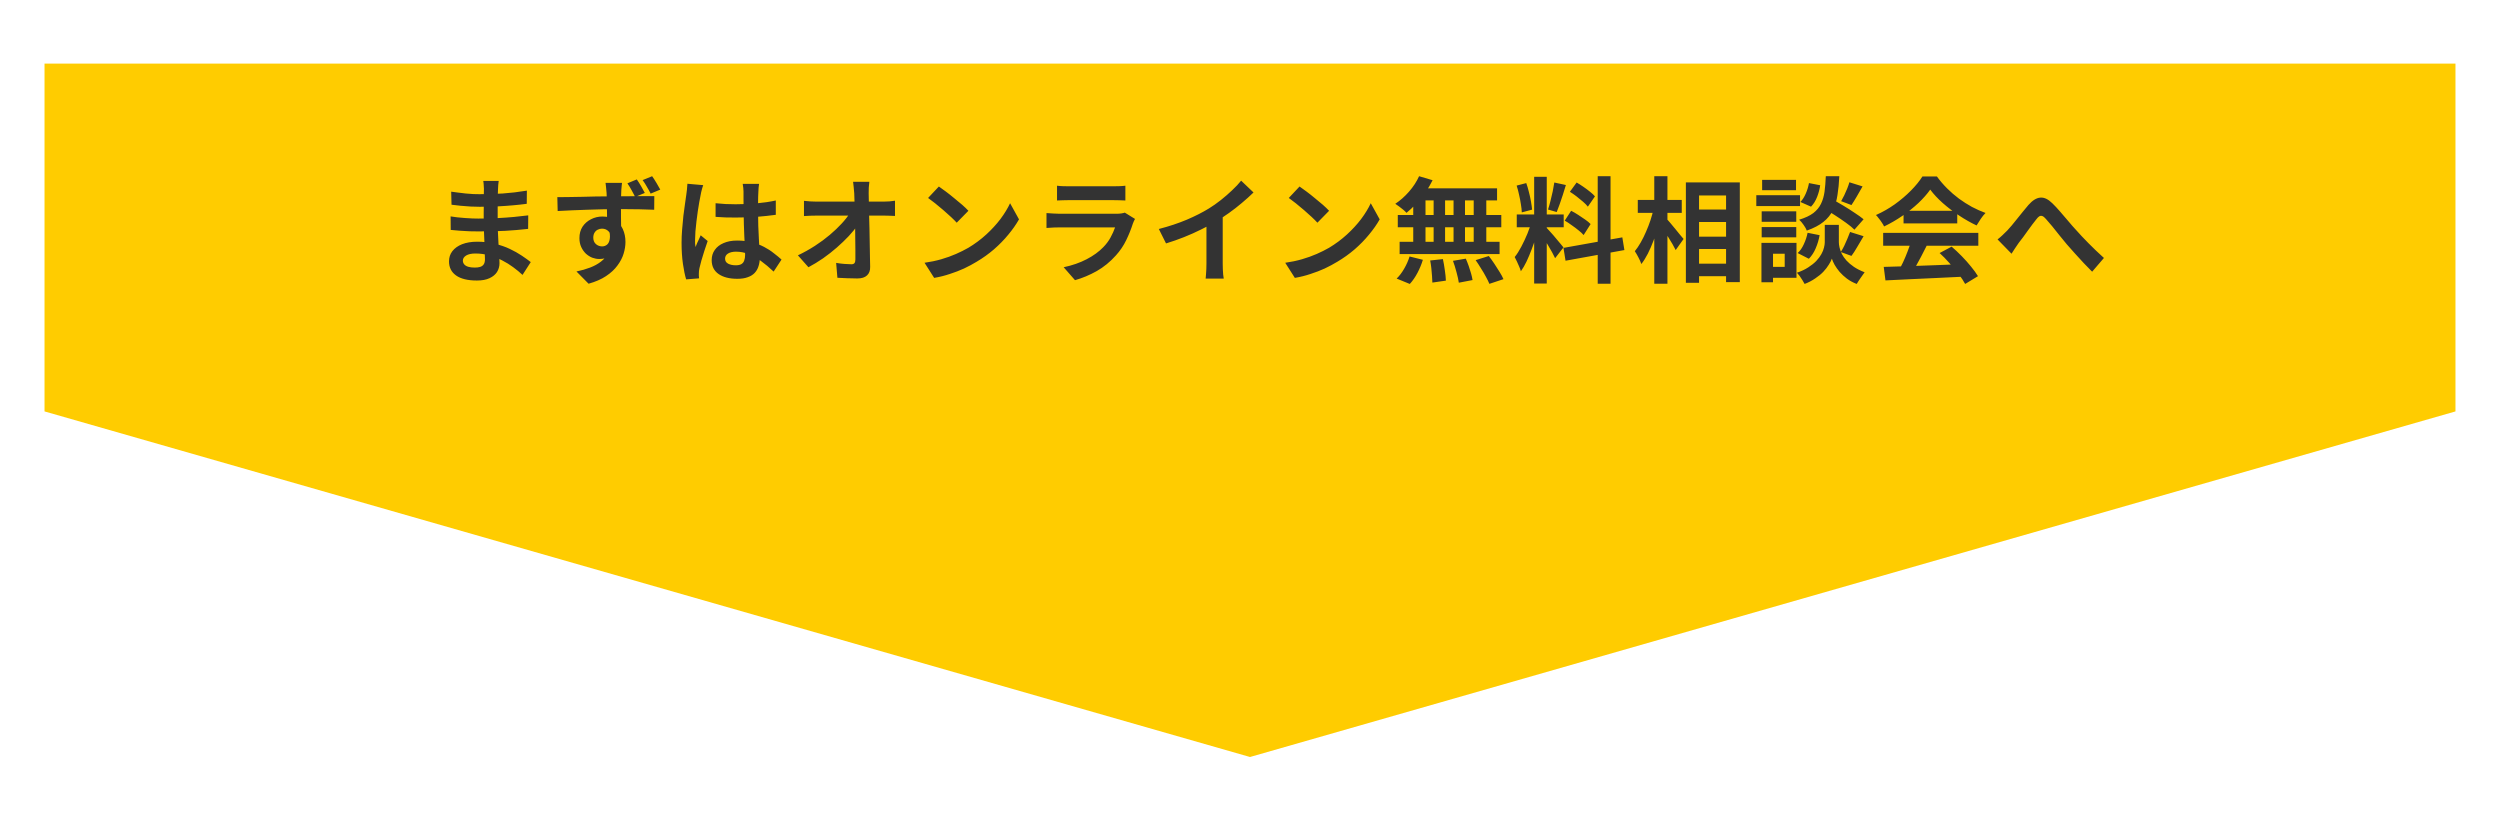
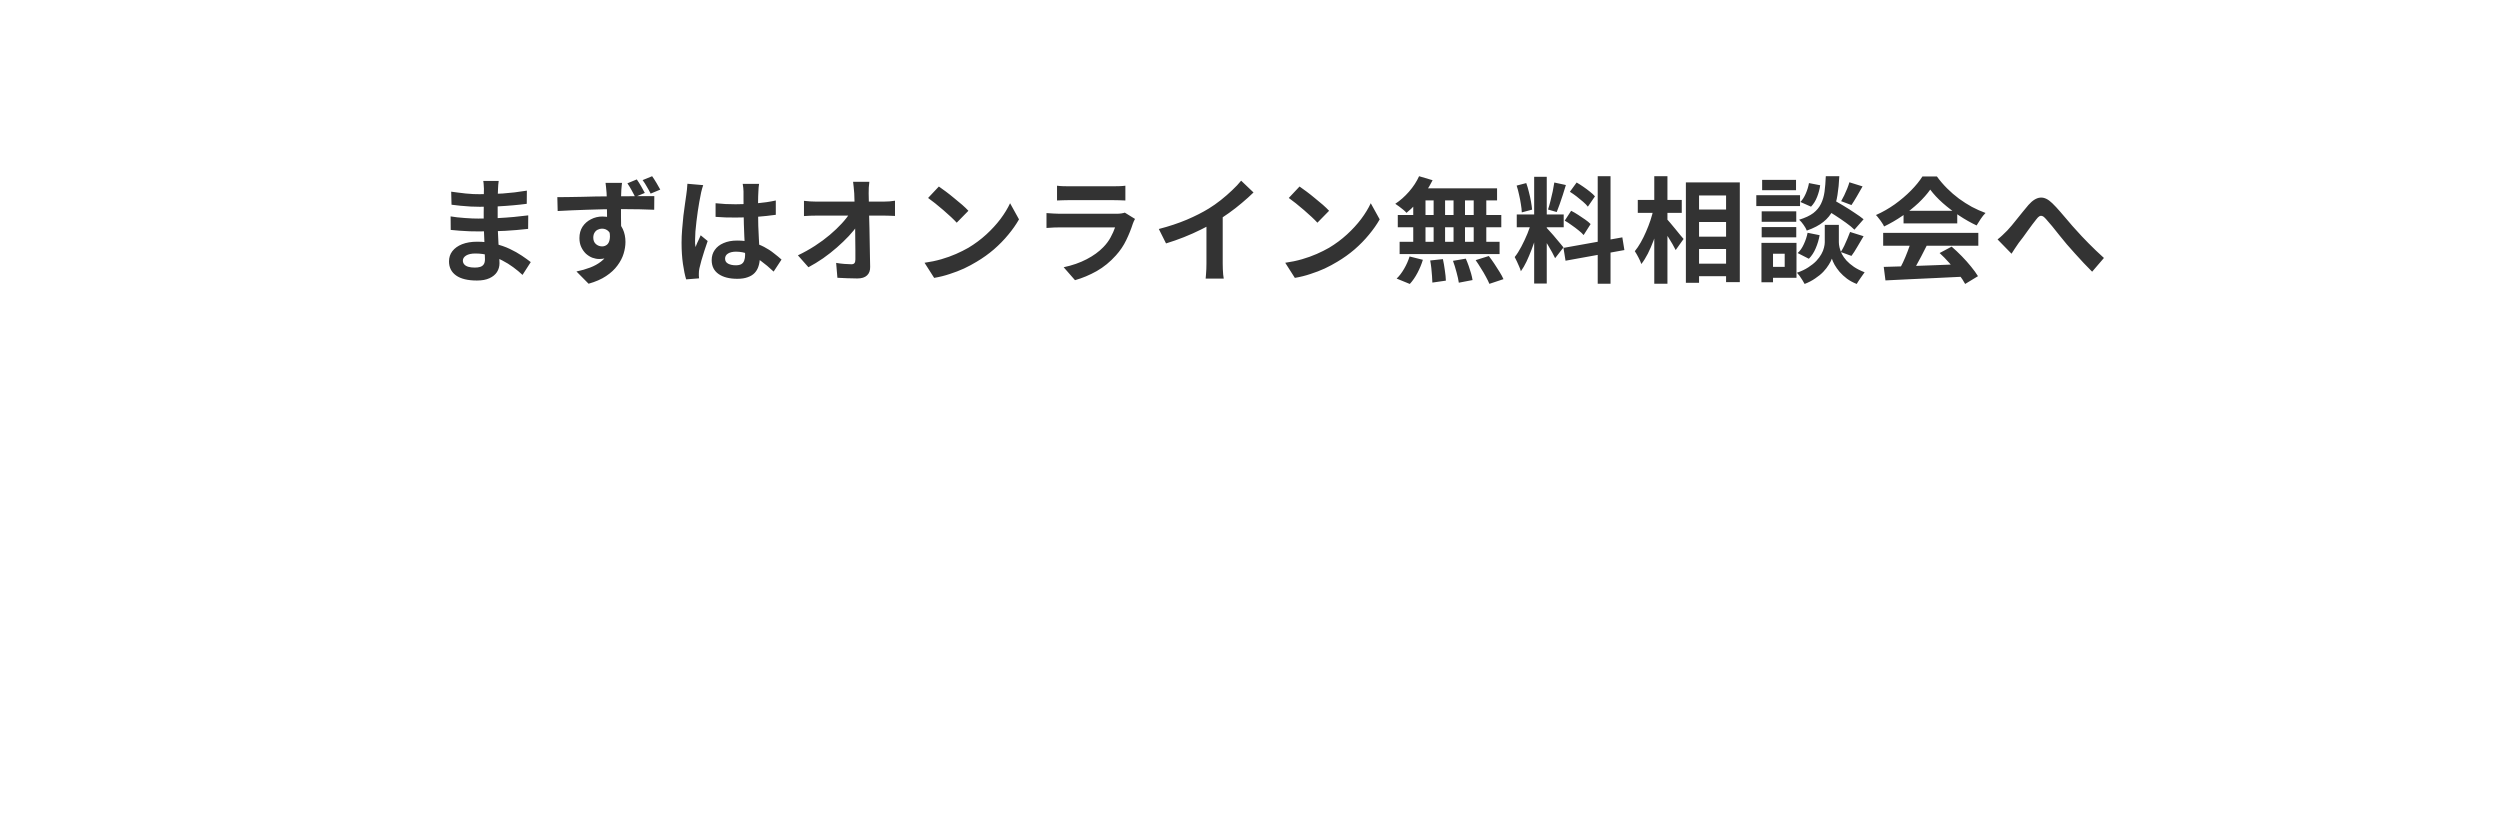
<svg xmlns="http://www.w3.org/2000/svg" width="393" height="129" viewBox="0 0 393 129" fill="none">
  <g filter="url(#filter0_d_13182_690)">
-     <path d="M7 0H386V54.674L196.5 109L7 54.674V0Z" fill="#FFCC00" />
-   </g>
+     </g>
  <path d="M78.396 28.438C78.372 28.618 78.348 28.822 78.324 29.05C78.312 29.266 78.3 29.488 78.288 29.716C78.276 29.956 78.264 30.28 78.252 30.688C78.24 31.084 78.234 31.522 78.234 32.002C78.234 32.482 78.234 32.956 78.234 33.424C78.234 33.892 78.234 34.318 78.234 34.702C78.234 35.206 78.246 35.77 78.27 36.394C78.294 37.006 78.324 37.63 78.36 38.266C78.408 38.89 78.444 39.478 78.468 40.03C78.504 40.57 78.522 41.02 78.522 41.38C78.522 41.884 78.39 42.346 78.126 42.766C77.862 43.174 77.466 43.498 76.938 43.738C76.422 43.978 75.768 44.098 74.976 44.098C73.536 44.098 72.444 43.834 71.7 43.306C70.956 42.778 70.584 42.04 70.584 41.092C70.584 40.48 70.758 39.946 71.106 39.49C71.466 39.022 71.976 38.656 72.636 38.392C73.308 38.128 74.106 37.996 75.03 37.996C76.014 37.996 76.932 38.104 77.784 38.32C78.648 38.524 79.434 38.794 80.142 39.13C80.85 39.466 81.48 39.82 82.032 40.192C82.584 40.564 83.052 40.9 83.436 41.2L82.14 43.216C81.708 42.808 81.222 42.406 80.682 42.01C80.154 41.614 79.572 41.254 78.936 40.93C78.312 40.606 77.646 40.348 76.938 40.156C76.242 39.952 75.504 39.85 74.724 39.85C74.1 39.85 73.614 39.958 73.266 40.174C72.93 40.39 72.762 40.654 72.762 40.966C72.762 41.194 72.834 41.392 72.978 41.56C73.122 41.728 73.332 41.854 73.608 41.938C73.884 42.022 74.232 42.064 74.652 42.064C74.976 42.064 75.252 42.028 75.48 41.956C75.72 41.884 75.906 41.752 76.038 41.56C76.17 41.368 76.236 41.098 76.236 40.75C76.236 40.486 76.224 40.108 76.2 39.616C76.188 39.124 76.17 38.584 76.146 37.996C76.122 37.396 76.098 36.808 76.074 36.232C76.05 35.656 76.038 35.146 76.038 34.702C76.038 34.27 76.038 33.82 76.038 33.352C76.05 32.872 76.056 32.398 76.056 31.93C76.056 31.462 76.056 31.036 76.056 30.652C76.068 30.256 76.074 29.932 76.074 29.68C76.074 29.512 76.062 29.308 76.038 29.068C76.026 28.816 76.002 28.606 75.966 28.438H78.396ZM70.926 30.13C71.25 30.178 71.61 30.226 72.006 30.274C72.402 30.322 72.804 30.37 73.212 30.418C73.632 30.454 74.028 30.484 74.4 30.508C74.772 30.52 75.096 30.526 75.372 30.526C76.596 30.526 77.814 30.49 79.026 30.418C80.25 30.334 81.516 30.184 82.824 29.968L82.806 32.038C82.194 32.122 81.486 32.2 80.682 32.272C79.878 32.344 79.02 32.404 78.108 32.452C77.208 32.488 76.302 32.506 75.39 32.506C75.018 32.506 74.556 32.494 74.004 32.47C73.464 32.434 72.924 32.392 72.384 32.344C71.844 32.284 71.376 32.23 70.98 32.182L70.926 30.13ZM70.836 34.018C71.124 34.066 71.466 34.114 71.862 34.162C72.258 34.21 72.66 34.246 73.068 34.27C73.488 34.294 73.884 34.318 74.256 34.342C74.628 34.354 74.934 34.36 75.174 34.36C76.29 34.36 77.298 34.336 78.198 34.288C79.11 34.24 79.962 34.18 80.754 34.108C81.546 34.036 82.308 33.952 83.04 33.856L83.022 35.98C82.398 36.052 81.792 36.112 81.204 36.16C80.628 36.208 80.034 36.25 79.422 36.286C78.822 36.322 78.174 36.346 77.478 36.358C76.782 36.37 76.002 36.376 75.138 36.376C74.79 36.376 74.358 36.37 73.842 36.358C73.326 36.334 72.798 36.304 72.258 36.268C71.73 36.232 71.262 36.19 70.854 36.142L70.836 34.018ZM97.782 28.744C97.77 28.84 97.752 28.996 97.728 29.212C97.704 29.416 97.686 29.626 97.674 29.842C97.674 30.046 97.668 30.196 97.656 30.292C97.644 30.532 97.632 30.856 97.62 31.264C97.62 31.672 97.62 32.122 97.62 32.614C97.62 33.106 97.62 33.604 97.62 34.108C97.632 34.6 97.638 35.068 97.638 35.512C97.65 35.944 97.656 36.304 97.656 36.592L95.424 35.818C95.424 35.59 95.424 35.29 95.424 34.918C95.424 34.546 95.424 34.138 95.424 33.694C95.424 33.238 95.418 32.788 95.406 32.344C95.406 31.9 95.4 31.498 95.388 31.138C95.376 30.778 95.364 30.502 95.352 30.31C95.328 29.95 95.298 29.626 95.262 29.338C95.226 29.05 95.202 28.852 95.19 28.744H97.782ZM87.612 30.994C88.152 30.982 88.752 30.976 89.412 30.976C90.084 30.964 90.786 30.952 91.518 30.94C92.25 30.916 92.97 30.898 93.678 30.886C94.398 30.874 95.064 30.868 95.676 30.868C96.3 30.856 96.84 30.85 97.296 30.85C97.752 30.85 98.25 30.85 98.79 30.85C99.33 30.838 99.864 30.832 100.392 30.832C100.92 30.832 101.4 30.832 101.832 30.832C102.264 30.832 102.606 30.832 102.858 30.832L102.84 32.974C102.276 32.95 101.526 32.926 100.59 32.902C99.666 32.878 98.544 32.866 97.224 32.866C96.408 32.866 95.58 32.878 94.74 32.902C93.9 32.914 93.066 32.938 92.238 32.974C91.41 32.998 90.612 33.028 89.844 33.064C89.076 33.088 88.35 33.124 87.666 33.172L87.612 30.994ZM97.35 36.304C97.35 37.288 97.23 38.104 96.99 38.752C96.762 39.4 96.414 39.892 95.946 40.228C95.478 40.552 94.896 40.714 94.2 40.714C93.852 40.714 93.492 40.648 93.12 40.516C92.76 40.372 92.424 40.162 92.112 39.886C91.812 39.598 91.566 39.25 91.374 38.842C91.182 38.434 91.086 37.96 91.086 37.42C91.086 36.736 91.248 36.142 91.572 35.638C91.908 35.134 92.352 34.744 92.904 34.468C93.456 34.18 94.056 34.036 94.704 34.036C95.496 34.036 96.156 34.216 96.684 34.576C97.224 34.936 97.632 35.416 97.908 36.016C98.184 36.616 98.322 37.288 98.322 38.032C98.322 38.62 98.226 39.232 98.034 39.868C97.842 40.504 97.518 41.128 97.062 41.74C96.618 42.352 96.024 42.904 95.28 43.396C94.548 43.888 93.63 44.29 92.526 44.602L90.618 42.676C91.386 42.52 92.1 42.316 92.76 42.064C93.42 41.812 93.996 41.494 94.488 41.11C94.992 40.726 95.382 40.252 95.658 39.688C95.946 39.124 96.09 38.452 96.09 37.672C96.09 37.084 95.952 36.652 95.676 36.376C95.4 36.088 95.052 35.944 94.632 35.944C94.404 35.944 94.182 35.998 93.966 36.106C93.762 36.202 93.594 36.358 93.462 36.574C93.33 36.79 93.264 37.054 93.264 37.366C93.264 37.786 93.402 38.122 93.678 38.374C93.966 38.614 94.29 38.734 94.65 38.734C94.938 38.734 95.196 38.644 95.424 38.464C95.652 38.272 95.796 37.966 95.856 37.546C95.928 37.126 95.868 36.562 95.676 35.854L97.35 36.304ZM100.104 28.204C100.332 28.528 100.56 28.888 100.788 29.284C101.016 29.668 101.208 30.016 101.364 30.328L99.852 30.958C99.672 30.598 99.48 30.238 99.276 29.878C99.072 29.506 98.856 29.152 98.628 28.816L100.104 28.204ZM102.516 27.7C102.744 28.024 102.972 28.378 103.2 28.762C103.428 29.134 103.626 29.482 103.794 29.806L102.282 30.436C102.102 30.076 101.904 29.716 101.688 29.356C101.484 28.984 101.262 28.636 101.022 28.312L102.516 27.7ZM112.488 31.948C113.004 31.996 113.52 32.038 114.036 32.074C114.564 32.098 115.098 32.11 115.638 32.11C116.742 32.11 117.84 32.062 118.932 31.966C120.024 31.87 121.032 31.72 121.956 31.516V33.766C121.02 33.898 120.006 34.006 118.914 34.09C117.822 34.162 116.73 34.198 115.638 34.198C115.11 34.198 114.582 34.192 114.054 34.18C113.538 34.156 113.016 34.126 112.488 34.09V31.948ZM119.328 28.906C119.304 29.074 119.28 29.26 119.256 29.464C119.244 29.668 119.232 29.872 119.22 30.076C119.208 30.268 119.196 30.526 119.184 30.85C119.172 31.174 119.166 31.54 119.166 31.948C119.166 32.344 119.166 32.764 119.166 33.208C119.166 34.024 119.178 34.792 119.202 35.512C119.226 36.22 119.256 36.88 119.292 37.492C119.328 38.092 119.358 38.644 119.382 39.148C119.418 39.652 119.436 40.12 119.436 40.552C119.436 41.02 119.37 41.452 119.238 41.848C119.118 42.244 118.92 42.592 118.644 42.892C118.368 43.192 118.002 43.42 117.546 43.576C117.102 43.744 116.556 43.828 115.908 43.828C114.66 43.828 113.676 43.576 112.956 43.072C112.236 42.568 111.876 41.842 111.876 40.894C111.876 40.282 112.038 39.748 112.362 39.292C112.686 38.824 113.148 38.464 113.748 38.212C114.348 37.948 115.056 37.816 115.872 37.816C116.724 37.816 117.498 37.906 118.194 38.086C118.89 38.266 119.526 38.506 120.102 38.806C120.678 39.106 121.188 39.436 121.632 39.796C122.088 40.144 122.496 40.48 122.856 40.804L121.614 42.694C120.93 42.046 120.264 41.488 119.616 41.02C118.968 40.552 118.32 40.192 117.672 39.94C117.036 39.688 116.376 39.562 115.692 39.562C115.188 39.562 114.774 39.658 114.45 39.85C114.138 40.042 113.982 40.312 113.982 40.66C113.982 41.02 114.144 41.284 114.468 41.452C114.792 41.62 115.188 41.704 115.656 41.704C116.028 41.704 116.322 41.644 116.538 41.524C116.754 41.392 116.904 41.206 116.988 40.966C117.084 40.714 117.132 40.414 117.132 40.066C117.132 39.754 117.12 39.346 117.096 38.842C117.072 38.338 117.042 37.774 117.006 37.15C116.982 36.526 116.958 35.878 116.934 35.206C116.91 34.522 116.898 33.856 116.898 33.208C116.898 32.524 116.892 31.906 116.88 31.354C116.88 30.79 116.88 30.37 116.88 30.094C116.88 29.962 116.868 29.776 116.844 29.536C116.82 29.296 116.79 29.086 116.754 28.906H119.328ZM110.544 29.104C110.508 29.224 110.454 29.392 110.382 29.608C110.322 29.824 110.268 30.034 110.22 30.238C110.184 30.442 110.154 30.598 110.13 30.706C110.07 30.958 110.004 31.3 109.932 31.732C109.86 32.152 109.782 32.632 109.698 33.172C109.626 33.7 109.554 34.246 109.482 34.81C109.41 35.362 109.356 35.89 109.32 36.394C109.284 36.886 109.266 37.312 109.266 37.672C109.266 37.852 109.266 38.05 109.266 38.266C109.278 38.47 109.302 38.662 109.338 38.842C109.422 38.626 109.506 38.416 109.59 38.212C109.686 38.008 109.782 37.804 109.878 37.6C109.974 37.396 110.064 37.192 110.148 36.988L111.246 37.888C111.078 38.38 110.904 38.896 110.724 39.436C110.556 39.976 110.4 40.486 110.256 40.966C110.124 41.446 110.022 41.848 109.95 42.172C109.926 42.292 109.902 42.436 109.878 42.604C109.866 42.772 109.86 42.91 109.86 43.018C109.86 43.114 109.86 43.228 109.86 43.36C109.872 43.504 109.884 43.636 109.896 43.756L107.862 43.918C107.67 43.282 107.502 42.472 107.358 41.488C107.214 40.492 107.142 39.382 107.142 38.158C107.142 37.486 107.172 36.784 107.232 36.052C107.292 35.308 107.358 34.594 107.43 33.91C107.514 33.226 107.598 32.602 107.682 32.038C107.766 31.462 107.832 31 107.88 30.652C107.916 30.4 107.952 30.118 107.988 29.806C108.024 29.482 108.048 29.176 108.06 28.888L110.544 29.104ZM136.662 28.582C136.626 28.858 136.596 29.158 136.572 29.482C136.56 29.806 136.554 30.112 136.554 30.4C136.566 30.904 136.578 31.45 136.59 32.038C136.602 32.626 136.614 33.25 136.626 33.91C136.65 34.57 136.668 35.248 136.68 35.944C136.692 36.628 136.704 37.318 136.716 38.014C136.728 38.698 136.74 39.376 136.752 40.048C136.764 40.708 136.776 41.344 136.788 41.956C136.8 42.532 136.638 42.976 136.302 43.288C135.966 43.612 135.456 43.774 134.772 43.774C134.232 43.774 133.704 43.762 133.188 43.738C132.672 43.726 132.156 43.702 131.64 43.666L131.442 41.326C131.85 41.398 132.276 41.452 132.72 41.488C133.164 41.524 133.536 41.542 133.836 41.542C134.064 41.542 134.226 41.482 134.322 41.362C134.418 41.242 134.466 41.05 134.466 40.786C134.466 40.378 134.466 39.91 134.466 39.382C134.466 38.842 134.46 38.272 134.448 37.672C134.448 37.06 134.442 36.436 134.43 35.8C134.418 35.152 134.406 34.51 134.394 33.874C134.382 33.238 134.364 32.626 134.34 32.038C134.328 31.45 134.31 30.904 134.286 30.4C134.262 30.004 134.232 29.662 134.196 29.374C134.172 29.074 134.142 28.81 134.106 28.582H136.662ZM126.384 31.57C126.648 31.606 126.966 31.636 127.338 31.66C127.722 31.684 128.07 31.696 128.382 31.696C128.562 31.696 128.868 31.696 129.3 31.696C129.732 31.696 130.242 31.696 130.83 31.696C131.43 31.696 132.066 31.696 132.738 31.696C133.41 31.696 134.076 31.696 134.736 31.696C135.396 31.696 136.014 31.696 136.59 31.696C137.166 31.696 137.652 31.696 138.048 31.696C138.444 31.696 138.702 31.696 138.822 31.696C139.11 31.696 139.44 31.684 139.812 31.66C140.184 31.624 140.478 31.588 140.694 31.552V33.946C140.406 33.934 140.1 33.922 139.776 33.91C139.464 33.898 139.188 33.892 138.948 33.892C138.84 33.892 138.588 33.892 138.192 33.892C137.796 33.892 137.304 33.892 136.716 33.892C136.14 33.892 135.51 33.892 134.826 33.892C134.142 33.892 133.452 33.892 132.756 33.892C132.072 33.892 131.424 33.892 130.812 33.892C130.212 33.892 129.702 33.892 129.282 33.892C128.862 33.892 128.58 33.892 128.436 33.892C128.112 33.892 127.77 33.898 127.41 33.91C127.05 33.922 126.708 33.94 126.384 33.964V31.57ZM125.43 40.138C126.366 39.694 127.26 39.196 128.112 38.644C128.964 38.092 129.744 37.516 130.452 36.916C131.16 36.316 131.784 35.722 132.324 35.134C132.876 34.534 133.314 33.97 133.638 33.442L134.808 33.46L134.826 35.368C134.466 35.92 134.004 36.496 133.44 37.096C132.876 37.696 132.252 38.296 131.568 38.896C130.884 39.496 130.158 40.066 129.39 40.606C128.622 41.134 127.854 41.602 127.086 42.01L125.43 40.138ZM147.588 29.32C147.9 29.536 148.266 29.8 148.686 30.112C149.106 30.424 149.538 30.766 149.982 31.138C150.438 31.498 150.864 31.852 151.26 32.2C151.656 32.548 151.98 32.86 152.232 33.136L150.396 35.008C150.168 34.756 149.868 34.456 149.496 34.108C149.124 33.76 148.722 33.4 148.29 33.028C147.858 32.656 147.432 32.302 147.012 31.966C146.592 31.63 146.22 31.348 145.896 31.12L147.588 29.32ZM145.338 41.308C146.274 41.176 147.156 40.99 147.984 40.75C148.812 40.51 149.58 40.234 150.288 39.922C150.996 39.61 151.644 39.286 152.232 38.95C153.252 38.338 154.188 37.642 155.04 36.862C155.892 36.082 156.636 35.272 157.272 34.432C157.908 33.58 158.412 32.752 158.784 31.948L160.188 34.486C159.732 35.29 159.168 36.094 158.496 36.898C157.836 37.702 157.086 38.47 156.246 39.202C155.406 39.922 154.5 40.57 153.528 41.146C152.916 41.518 152.256 41.872 151.548 42.208C150.84 42.532 150.09 42.82 149.298 43.072C148.518 43.336 147.702 43.54 146.85 43.684L145.338 41.308ZM166.164 29.194C166.416 29.23 166.716 29.254 167.064 29.266C167.412 29.278 167.736 29.284 168.036 29.284C168.264 29.284 168.612 29.284 169.08 29.284C169.56 29.284 170.088 29.284 170.664 29.284C171.252 29.284 171.834 29.284 172.41 29.284C172.986 29.284 173.502 29.284 173.958 29.284C174.414 29.284 174.75 29.284 174.966 29.284C175.242 29.284 175.572 29.278 175.956 29.266C176.34 29.254 176.658 29.23 176.91 29.194V31.516C176.67 31.492 176.358 31.48 175.974 31.48C175.602 31.468 175.254 31.462 174.93 31.462C174.738 31.462 174.408 31.462 173.94 31.462C173.484 31.462 172.962 31.462 172.374 31.462C171.798 31.462 171.216 31.462 170.628 31.462C170.052 31.462 169.53 31.462 169.062 31.462C168.594 31.462 168.252 31.462 168.036 31.462C167.748 31.462 167.43 31.468 167.082 31.48C166.746 31.492 166.44 31.504 166.164 31.516V29.194ZM178.422 34.414C178.362 34.534 178.296 34.666 178.224 34.81C178.164 34.954 178.116 35.074 178.08 35.17C177.804 36.034 177.456 36.898 177.036 37.762C176.628 38.614 176.088 39.412 175.416 40.156C174.516 41.164 173.508 41.986 172.392 42.622C171.276 43.246 170.142 43.72 168.99 44.044L167.208 42.01C168.564 41.722 169.77 41.302 170.826 40.75C171.882 40.198 172.752 39.568 173.436 38.86C173.916 38.368 174.3 37.852 174.588 37.312C174.888 36.76 175.122 36.238 175.29 35.746C175.158 35.746 174.93 35.746 174.606 35.746C174.282 35.746 173.892 35.746 173.436 35.746C172.992 35.746 172.512 35.746 171.996 35.746C171.48 35.746 170.952 35.746 170.412 35.746C169.872 35.746 169.356 35.746 168.864 35.746C168.372 35.746 167.928 35.746 167.532 35.746C167.148 35.746 166.836 35.746 166.596 35.746C166.38 35.746 166.074 35.752 165.678 35.764C165.282 35.776 164.892 35.8 164.508 35.836V33.496C164.892 33.52 165.264 33.544 165.624 33.568C165.996 33.592 166.32 33.604 166.596 33.604C166.776 33.604 167.046 33.604 167.406 33.604C167.778 33.604 168.204 33.604 168.684 33.604C169.164 33.604 169.674 33.604 170.214 33.604C170.766 33.604 171.312 33.604 171.852 33.604C172.404 33.604 172.926 33.604 173.418 33.604C173.91 33.604 174.336 33.604 174.696 33.604C175.056 33.604 175.326 33.604 175.506 33.604C175.794 33.604 176.052 33.586 176.28 33.55C176.52 33.514 176.7 33.472 176.82 33.424L178.422 34.414ZM182.166 35.998C183.786 35.578 185.25 35.092 186.558 34.54C187.878 33.976 189.036 33.388 190.032 32.776C190.656 32.392 191.28 31.954 191.904 31.462C192.54 30.958 193.134 30.442 193.686 29.914C194.25 29.386 194.724 28.882 195.108 28.402L197.052 30.256C196.5 30.796 195.894 31.342 195.234 31.894C194.586 32.446 193.908 32.974 193.2 33.478C192.492 33.982 191.79 34.444 191.094 34.864C190.41 35.26 189.642 35.668 188.79 36.088C187.95 36.508 187.062 36.904 186.126 37.276C185.19 37.648 184.248 37.978 183.3 38.266L182.166 35.998ZM189.654 33.928L192.21 33.334V41.434C192.21 41.698 192.216 41.986 192.228 42.298C192.24 42.61 192.258 42.898 192.282 43.162C192.306 43.438 192.336 43.648 192.372 43.792H189.528C189.552 43.648 189.57 43.438 189.582 43.162C189.606 42.898 189.624 42.61 189.636 42.298C189.648 41.986 189.654 41.698 189.654 41.434V33.928ZM204.288 29.32C204.6 29.536 204.966 29.8 205.386 30.112C205.806 30.424 206.238 30.766 206.682 31.138C207.138 31.498 207.564 31.852 207.96 32.2C208.356 32.548 208.68 32.86 208.932 33.136L207.096 35.008C206.868 34.756 206.568 34.456 206.196 34.108C205.824 33.76 205.422 33.4 204.99 33.028C204.558 32.656 204.132 32.302 203.712 31.966C203.292 31.63 202.92 31.348 202.596 31.12L204.288 29.32ZM202.038 41.308C202.974 41.176 203.856 40.99 204.684 40.75C205.512 40.51 206.28 40.234 206.988 39.922C207.696 39.61 208.344 39.286 208.932 38.95C209.952 38.338 210.888 37.642 211.74 36.862C212.592 36.082 213.336 35.272 213.972 34.432C214.608 33.58 215.112 32.752 215.484 31.948L216.888 34.486C216.432 35.29 215.868 36.094 215.196 36.898C214.536 37.702 213.786 38.47 212.946 39.202C212.106 39.922 211.2 40.57 210.228 41.146C209.616 41.518 208.956 41.872 208.248 42.208C207.54 42.532 206.79 42.82 205.998 43.072C205.218 43.336 204.402 43.54 203.55 43.684L202.038 41.308ZM223.08 27.7L225.204 28.33C224.88 28.99 224.496 29.638 224.052 30.274C223.608 30.91 223.128 31.498 222.612 32.038C222.108 32.578 221.604 33.052 221.1 33.46C220.98 33.316 220.812 33.154 220.596 32.974C220.38 32.794 220.158 32.62 219.93 32.452C219.702 32.284 219.504 32.146 219.336 32.038C220.104 31.534 220.824 30.898 221.496 30.13C222.168 29.362 222.696 28.552 223.08 27.7ZM222.936 29.608H235.338V31.498H222.414L222.936 29.608ZM219.732 33.802H236.004V35.728H219.732V33.802ZM220.02 38.014H235.734V39.94H220.02V38.014ZM225.366 30.274H227.166V39.022H225.366V30.274ZM222.162 30.274H224.088V39.04H222.162V30.274ZM228.498 30.274H230.298V39.04H228.498V30.274ZM231.666 30.274H233.646V39.04H231.666V30.274ZM224.826 40.948L226.824 40.732C226.944 41.272 227.046 41.86 227.13 42.496C227.226 43.132 227.28 43.672 227.292 44.116L225.168 44.422C225.168 44.134 225.15 43.792 225.114 43.396C225.09 43 225.054 42.586 225.006 42.154C224.958 41.722 224.898 41.32 224.826 40.948ZM228.408 41.002L230.424 40.66C230.58 41.008 230.73 41.386 230.874 41.794C231.018 42.202 231.144 42.598 231.252 42.982C231.36 43.366 231.438 43.714 231.486 44.026L229.326 44.44C229.266 43.996 229.146 43.45 228.966 42.802C228.798 42.154 228.612 41.554 228.408 41.002ZM231.972 40.894L234.042 40.246C234.33 40.618 234.618 41.02 234.906 41.452C235.194 41.884 235.47 42.316 235.734 42.748C235.998 43.168 236.202 43.546 236.346 43.882L234.132 44.62C234 44.296 233.814 43.918 233.574 43.486C233.346 43.054 233.088 42.616 232.8 42.172C232.524 41.716 232.248 41.29 231.972 40.894ZM221.586 40.318L223.674 40.84C223.47 41.524 223.188 42.208 222.828 42.892C222.468 43.576 222.066 44.158 221.622 44.638L219.552 43.792C219.96 43.408 220.35 42.898 220.722 42.262C221.094 41.626 221.382 40.978 221.586 40.318ZM241.17 27.79H243.15V44.566H241.17V27.79ZM238.434 33.712H245.814V35.728H238.434V33.712ZM240.774 34.774L241.98 35.368C241.824 35.968 241.644 36.604 241.44 37.276C241.236 37.936 241.008 38.596 240.756 39.256C240.504 39.916 240.24 40.54 239.964 41.128C239.688 41.704 239.394 42.208 239.082 42.64C239.022 42.412 238.932 42.166 238.812 41.902C238.704 41.626 238.584 41.356 238.452 41.092C238.332 40.828 238.218 40.6 238.11 40.408C238.47 39.964 238.818 39.418 239.154 38.77C239.502 38.11 239.82 37.432 240.108 36.736C240.396 36.028 240.618 35.374 240.774 34.774ZM243.132 35.818C243.228 35.914 243.366 36.064 243.546 36.268C243.738 36.472 243.948 36.706 244.176 36.97C244.404 37.222 244.62 37.48 244.824 37.744C245.04 37.996 245.232 38.224 245.4 38.428C245.58 38.632 245.706 38.788 245.778 38.896L244.464 40.588C244.344 40.324 244.188 40.018 243.996 39.67C243.804 39.31 243.594 38.944 243.366 38.572C243.138 38.188 242.916 37.828 242.7 37.492C242.484 37.156 242.298 36.88 242.142 36.664L243.132 35.818ZM238.416 29.176L239.928 28.78C240.084 29.212 240.222 29.68 240.342 30.184C240.474 30.688 240.582 31.18 240.666 31.66C240.75 32.14 240.81 32.572 240.846 32.956L239.226 33.388C239.214 33.004 239.166 32.572 239.082 32.092C239.01 31.6 238.914 31.102 238.794 30.598C238.686 30.082 238.56 29.608 238.416 29.176ZM244.338 28.69L246.156 29.086C246.012 29.578 245.856 30.082 245.688 30.598C245.52 31.114 245.352 31.612 245.184 32.092C245.016 32.56 244.86 32.974 244.716 33.334L243.348 32.938C243.48 32.554 243.606 32.116 243.726 31.624C243.858 31.12 243.978 30.61 244.086 30.094C244.194 29.578 244.278 29.11 244.338 28.69ZM251.16 27.7H253.176V44.602H251.16V27.7ZM245.778 38.968L255.03 37.312L255.354 39.31L246.102 40.984L245.778 38.968ZM246.786 30.148L247.848 28.69C248.184 28.882 248.532 29.104 248.892 29.356C249.264 29.608 249.612 29.866 249.936 30.13C250.272 30.394 250.536 30.64 250.728 30.868L249.612 32.488C249.432 32.248 249.18 31.99 248.856 31.714C248.544 31.438 248.208 31.162 247.848 30.886C247.488 30.61 247.134 30.364 246.786 30.148ZM245.976 34.684L246.984 33.136C247.344 33.316 247.716 33.532 248.1 33.784C248.484 34.024 248.85 34.27 249.198 34.522C249.546 34.762 249.828 34.996 250.044 35.224L248.946 36.952C248.754 36.724 248.49 36.478 248.154 36.214C247.818 35.938 247.458 35.668 247.074 35.404C246.702 35.128 246.336 34.888 245.976 34.684ZM266.046 32.938H272.49V34.9H266.046V32.938ZM266.046 37.204H272.49V39.148H266.046V37.204ZM266.046 41.452H272.49V43.414H266.046V41.452ZM265.02 28.672H273.498V44.35H271.338V30.724H267.09V44.458H265.02V28.672ZM257.46 31.426H264.372V33.46H257.46V31.426ZM260.052 27.7H262.122V44.602H260.052V27.7ZM259.944 32.812L261.222 33.262C261.078 33.994 260.898 34.75 260.682 35.53C260.466 36.298 260.22 37.054 259.944 37.798C259.668 38.53 259.368 39.22 259.044 39.868C258.72 40.504 258.378 41.05 258.018 41.506C257.922 41.206 257.772 40.864 257.568 40.48C257.364 40.084 257.172 39.754 256.992 39.49C257.316 39.094 257.628 38.632 257.928 38.104C258.228 37.576 258.504 37.018 258.756 36.43C259.02 35.83 259.254 35.224 259.458 34.612C259.662 33.988 259.824 33.388 259.944 32.812ZM261.978 34.396C262.11 34.516 262.302 34.726 262.554 35.026C262.806 35.314 263.07 35.632 263.346 35.98C263.634 36.328 263.898 36.652 264.138 36.952C264.39 37.24 264.564 37.444 264.66 37.564L263.418 39.31C263.286 39.046 263.118 38.734 262.914 38.374C262.71 38.014 262.488 37.648 262.248 37.276C262.008 36.904 261.774 36.55 261.546 36.214C261.33 35.878 261.144 35.596 260.988 35.368L261.978 34.396ZM286.746 32.758L288.078 31.336C288.594 31.624 289.158 31.954 289.77 32.326C290.394 32.698 290.988 33.076 291.552 33.46C292.128 33.832 292.596 34.168 292.956 34.468L291.516 36.106C291.192 35.782 290.754 35.422 290.202 35.026C289.65 34.63 289.068 34.234 288.456 33.838C287.844 33.442 287.274 33.082 286.746 32.758ZM287.988 35.35H289.068V38.086C289.068 38.326 289.104 38.602 289.176 38.914C289.248 39.226 289.368 39.562 289.536 39.922C289.716 40.27 289.962 40.618 290.274 40.966C290.586 41.302 290.976 41.632 291.444 41.956C291.912 42.268 292.47 42.55 293.118 42.802C292.938 43.054 292.722 43.36 292.47 43.72C292.218 44.08 292.02 44.386 291.876 44.638C291.312 44.422 290.802 44.146 290.346 43.81C289.902 43.474 289.518 43.12 289.194 42.748C288.87 42.364 288.606 41.992 288.402 41.632C288.198 41.26 288.054 40.936 287.97 40.66C287.874 40.936 287.712 41.254 287.484 41.614C287.268 41.974 286.98 42.346 286.62 42.73C286.26 43.102 285.834 43.45 285.342 43.774C284.862 44.11 284.31 44.398 283.686 44.638C283.602 44.47 283.488 44.272 283.344 44.044C283.212 43.828 283.068 43.612 282.912 43.396C282.756 43.192 282.612 43.018 282.48 42.874C283.176 42.634 283.77 42.352 284.262 42.028C284.766 41.704 285.186 41.368 285.522 41.02C285.858 40.66 286.122 40.306 286.314 39.958C286.518 39.598 286.656 39.256 286.728 38.932C286.812 38.608 286.854 38.326 286.854 38.086V35.35H287.988ZM287.016 27.7H289.14C289.092 28.78 288.996 29.764 288.852 30.652C288.72 31.54 288.48 32.338 288.132 33.046C287.796 33.742 287.298 34.354 286.638 34.882C285.99 35.41 285.12 35.866 284.028 36.25C283.932 35.986 283.764 35.686 283.524 35.35C283.284 35.002 283.05 34.732 282.822 34.54C283.77 34.252 284.514 33.904 285.054 33.496C285.594 33.076 285.996 32.59 286.26 32.038C286.536 31.474 286.722 30.838 286.818 30.13C286.914 29.41 286.98 28.6 287.016 27.7ZM284.37 28.78L286.134 29.122C286.05 29.734 285.888 30.346 285.648 30.958C285.408 31.57 285.09 32.08 284.694 32.488L283.02 31.75C283.344 31.426 283.626 30.988 283.866 30.436C284.106 29.884 284.274 29.332 284.37 28.78ZM284.154 36.592L286.044 36.97C285.924 37.666 285.72 38.35 285.432 39.022C285.156 39.682 284.796 40.234 284.352 40.678L282.588 39.778C282.972 39.442 283.296 38.98 283.56 38.392C283.836 37.804 284.034 37.204 284.154 36.592ZM290.724 28.654L292.794 29.302C292.494 29.842 292.188 30.376 291.876 30.904C291.576 31.42 291.3 31.864 291.048 32.236L289.428 31.624C289.584 31.36 289.746 31.054 289.914 30.706C290.082 30.358 290.238 30.004 290.382 29.644C290.526 29.284 290.64 28.954 290.724 28.654ZM290.832 36.466L292.956 37.132C292.632 37.684 292.302 38.242 291.966 38.806C291.642 39.37 291.336 39.844 291.048 40.228L289.374 39.616C289.554 39.328 289.734 39.004 289.914 38.644C290.094 38.272 290.262 37.894 290.418 37.51C290.586 37.126 290.724 36.778 290.832 36.466ZM276.936 33.226H282.372V34.864H276.936V33.226ZM277.008 28.276H282.336V29.896H277.008V28.276ZM276.936 35.692H282.372V37.312H276.936V35.692ZM276.09 30.688H282.966V32.398H276.09V30.688ZM277.872 38.176H282.408V43.666H277.872V41.956H280.554V39.886H277.872V38.176ZM276.9 38.176H278.718V44.368H276.9V38.176ZM296.124 41.956C297.192 41.92 298.428 41.884 299.832 41.848C301.248 41.8 302.73 41.746 304.278 41.686C305.838 41.626 307.374 41.566 308.886 41.506L308.814 43.486C307.35 43.57 305.862 43.642 304.35 43.702C302.85 43.774 301.422 43.84 300.066 43.9C298.71 43.972 297.486 44.032 296.394 44.08L296.124 41.956ZM296.034 36.61H310.992V38.626H296.034V36.61ZM299.238 33.136H307.68V35.116H299.238V33.136ZM300.426 37.924L302.892 38.59C302.616 39.154 302.322 39.73 302.01 40.318C301.71 40.894 301.41 41.446 301.11 41.974C300.822 42.502 300.546 42.97 300.282 43.378L298.392 42.748C298.632 42.304 298.884 41.806 299.148 41.254C299.412 40.69 299.652 40.12 299.868 39.544C300.096 38.956 300.282 38.416 300.426 37.924ZM304.908 39.778L306.798 38.77C307.338 39.238 307.872 39.742 308.4 40.282C308.928 40.822 309.414 41.368 309.858 41.92C310.302 42.46 310.662 42.958 310.938 43.414L308.922 44.638C308.682 44.182 308.34 43.666 307.896 43.09C307.464 42.526 306.984 41.95 306.456 41.362C305.94 40.774 305.424 40.246 304.908 39.778ZM303.432 29.806C302.952 30.49 302.334 31.192 301.578 31.912C300.822 32.62 299.982 33.292 299.058 33.928C298.134 34.564 297.174 35.122 296.178 35.602C296.106 35.422 295.992 35.224 295.836 35.008C295.692 34.78 295.536 34.564 295.368 34.36C295.212 34.144 295.056 33.958 294.9 33.802C295.932 33.346 296.922 32.782 297.87 32.11C298.818 31.426 299.664 30.706 300.408 29.95C301.164 29.182 301.764 28.444 302.208 27.736H304.476C304.956 28.396 305.49 29.02 306.078 29.608C306.666 30.196 307.29 30.736 307.95 31.228C308.61 31.708 309.288 32.14 309.984 32.524C310.692 32.896 311.406 33.214 312.126 33.478C311.862 33.742 311.61 34.054 311.37 34.414C311.13 34.774 310.914 35.116 310.722 35.44C309.822 35.02 308.91 34.504 307.986 33.892C307.062 33.28 306.198 32.62 305.394 31.912C304.602 31.204 303.948 30.502 303.432 29.806ZM314.016 37.636C314.292 37.42 314.544 37.204 314.772 36.988C315.012 36.76 315.27 36.508 315.546 36.232C315.75 36.016 315.984 35.752 316.248 35.44C316.512 35.116 316.794 34.768 317.094 34.396C317.394 34.024 317.694 33.652 317.994 33.28C318.306 32.896 318.6 32.542 318.876 32.218C319.512 31.498 320.13 31.114 320.73 31.066C321.33 31.006 321.96 31.3 322.62 31.948C323.028 32.344 323.448 32.794 323.88 33.298C324.324 33.802 324.756 34.306 325.176 34.81C325.596 35.314 325.986 35.758 326.346 36.142C326.634 36.466 326.94 36.802 327.264 37.15C327.6 37.498 327.954 37.864 328.326 38.248C328.698 38.632 329.088 39.016 329.496 39.4C329.904 39.784 330.318 40.168 330.738 40.552L328.884 42.712C328.464 42.292 328.02 41.836 327.552 41.344C327.084 40.852 326.622 40.348 326.166 39.832C325.722 39.316 325.302 38.842 324.906 38.41C324.546 37.966 324.162 37.498 323.754 37.006C323.358 36.502 322.974 36.022 322.602 35.566C322.23 35.11 321.9 34.726 321.612 34.414C321.408 34.174 321.222 34.024 321.054 33.964C320.898 33.904 320.742 33.916 320.586 34C320.442 34.084 320.286 34.24 320.118 34.468C319.938 34.696 319.728 34.966 319.488 35.278C319.26 35.59 319.014 35.926 318.75 36.286C318.498 36.634 318.252 36.976 318.012 37.312C317.772 37.636 317.55 37.924 317.346 38.176C317.142 38.476 316.938 38.776 316.734 39.076C316.542 39.376 316.368 39.646 316.212 39.886L314.016 37.636Z" fill="#333333" />
  <defs>
    <filter id="filter0_d_13182_690" x="-3" y="0" width="399" height="129" filterUnits="userSpaceOnUse" color-interpolation-filters="sRGB">
      <feFlood flood-opacity="0" result="BackgroundImageFix" />
      <feColorMatrix in="SourceAlpha" type="matrix" values="0 0 0 0 0 0 0 0 0 0 0 0 0 0 0 0 0 0 127 0" result="hardAlpha" />
      <feOffset dy="10" />
      <feGaussianBlur stdDeviation="5" />
      <feComposite in2="hardAlpha" operator="out" />
      <feColorMatrix type="matrix" values="0 0 0 0 0 0 0 0 0 0 0 0 0 0 0 0 0 0 0.25 0" />
      <feBlend mode="normal" in2="BackgroundImageFix" result="effect1_dropShadow_13182_690" />
      <feBlend mode="normal" in="SourceGraphic" in2="effect1_dropShadow_13182_690" result="shape" />
    </filter>
  </defs>
</svg>